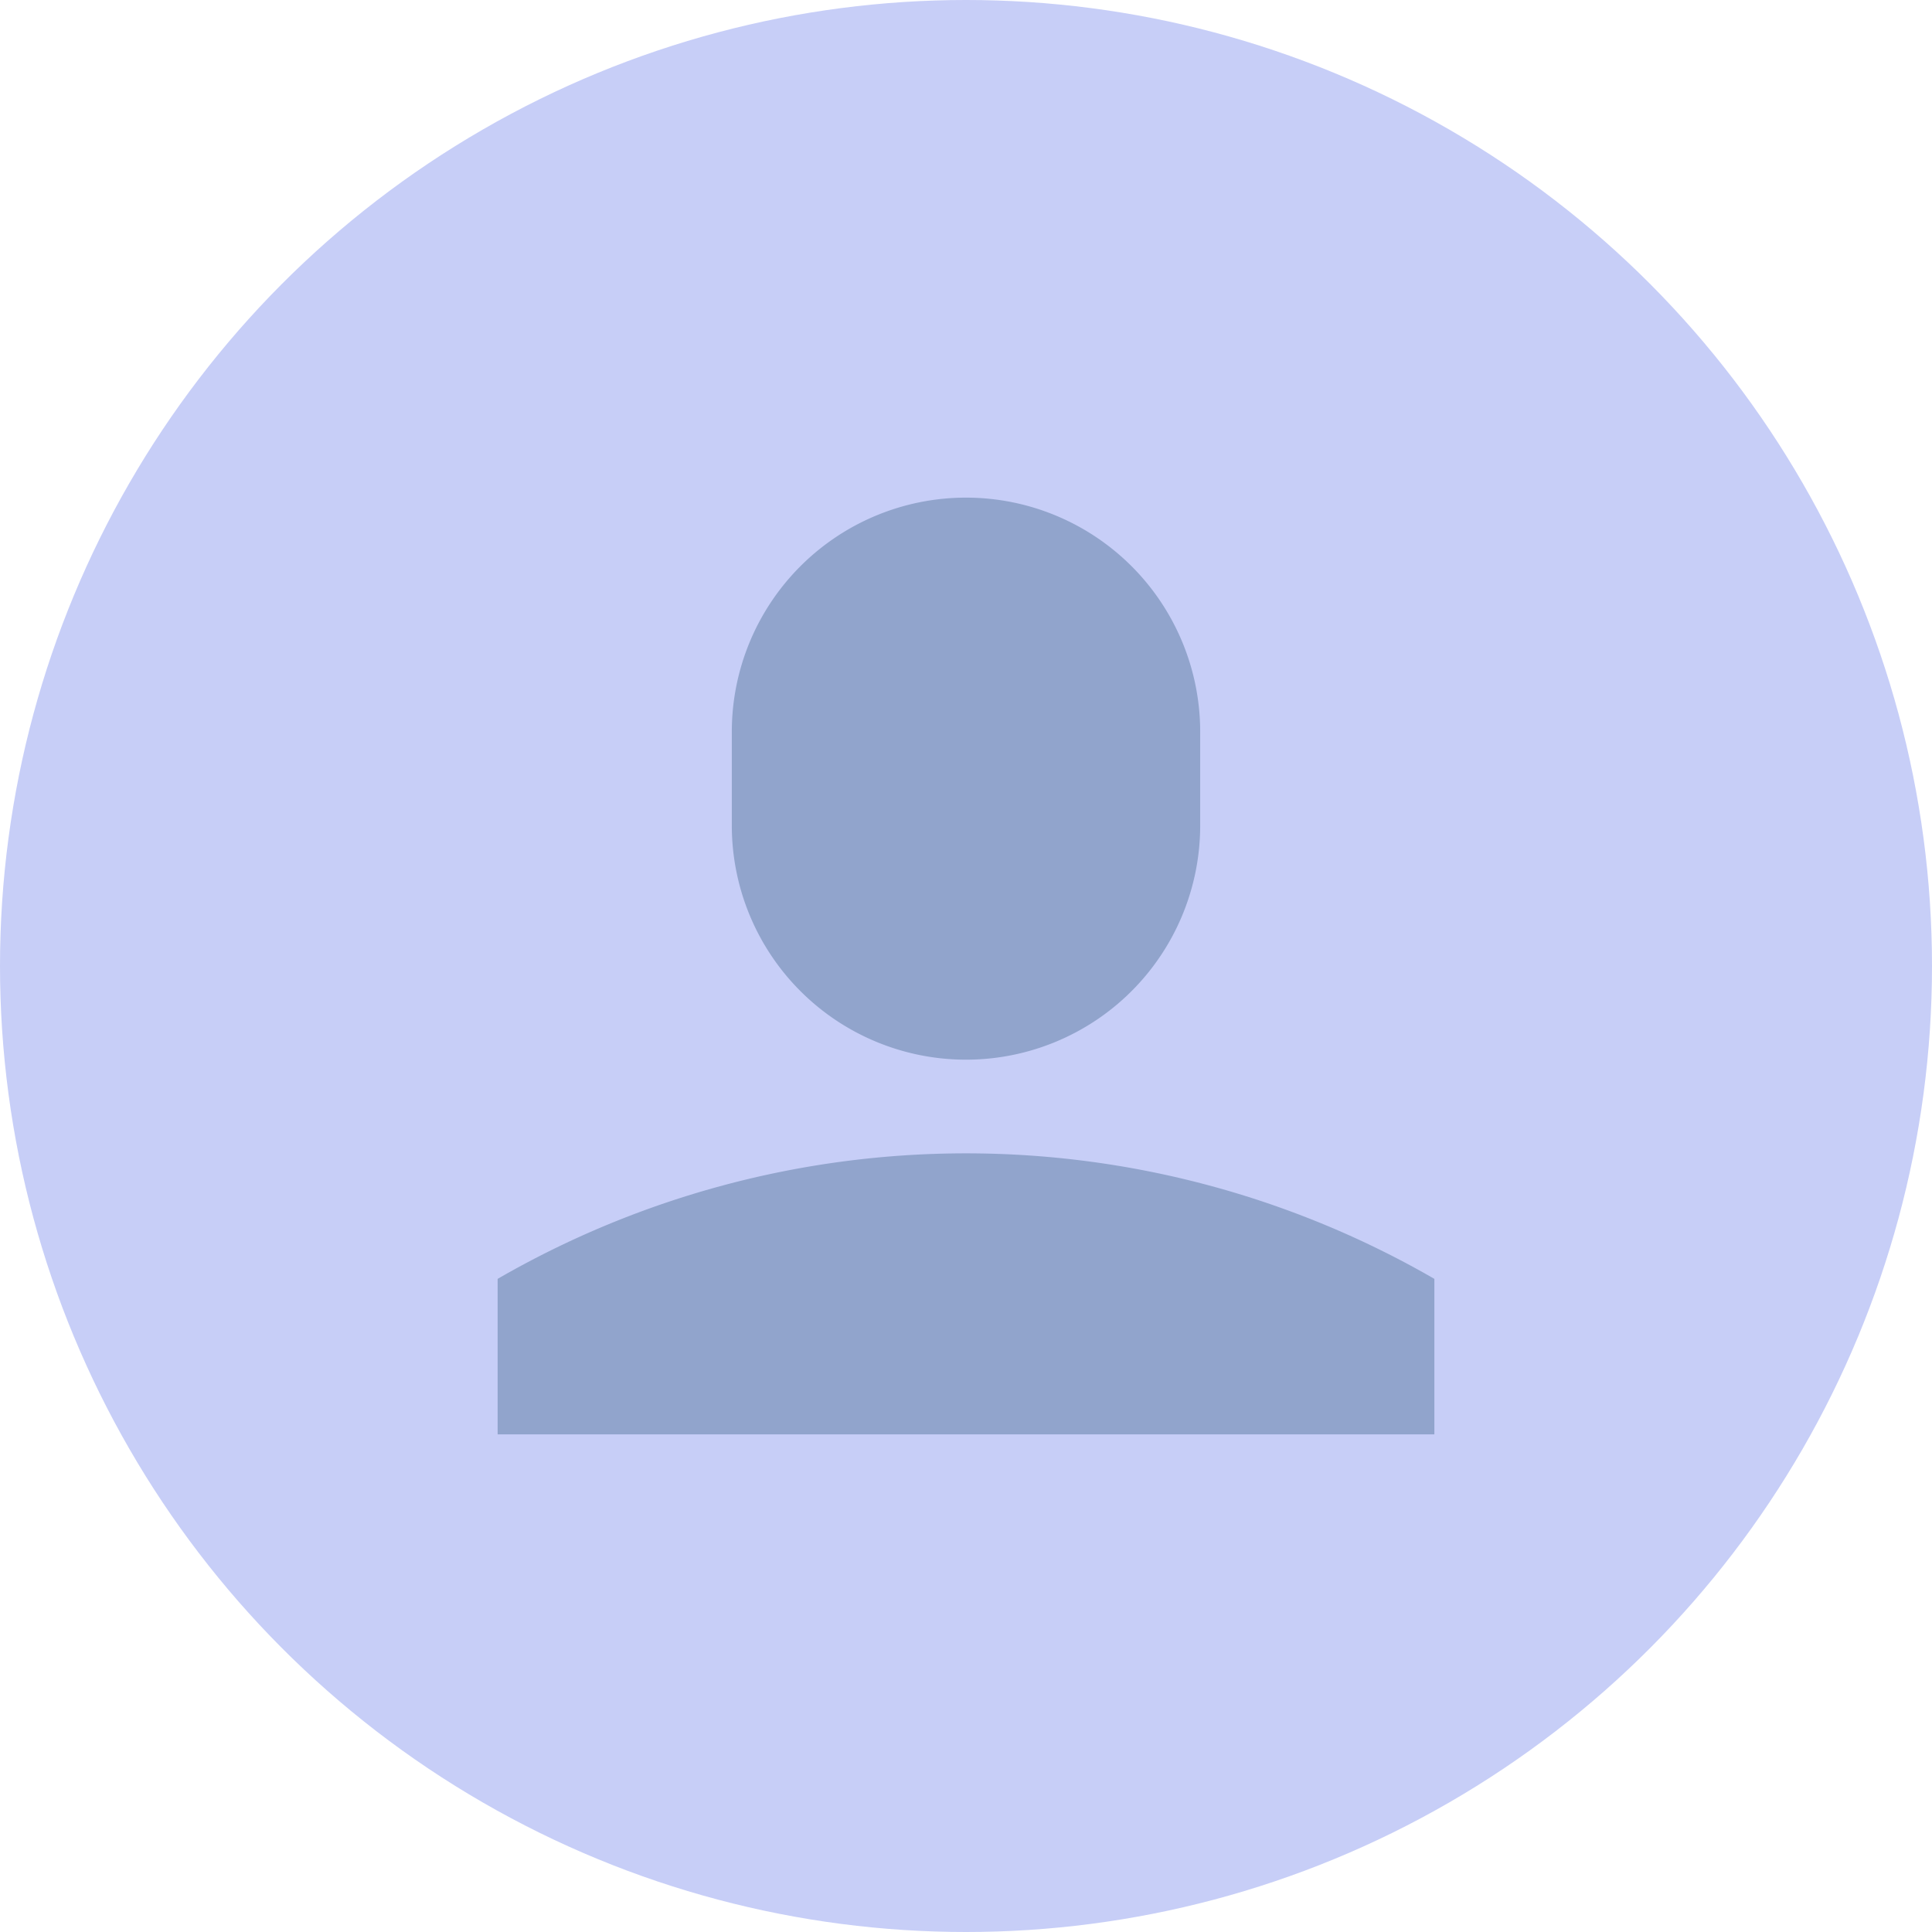
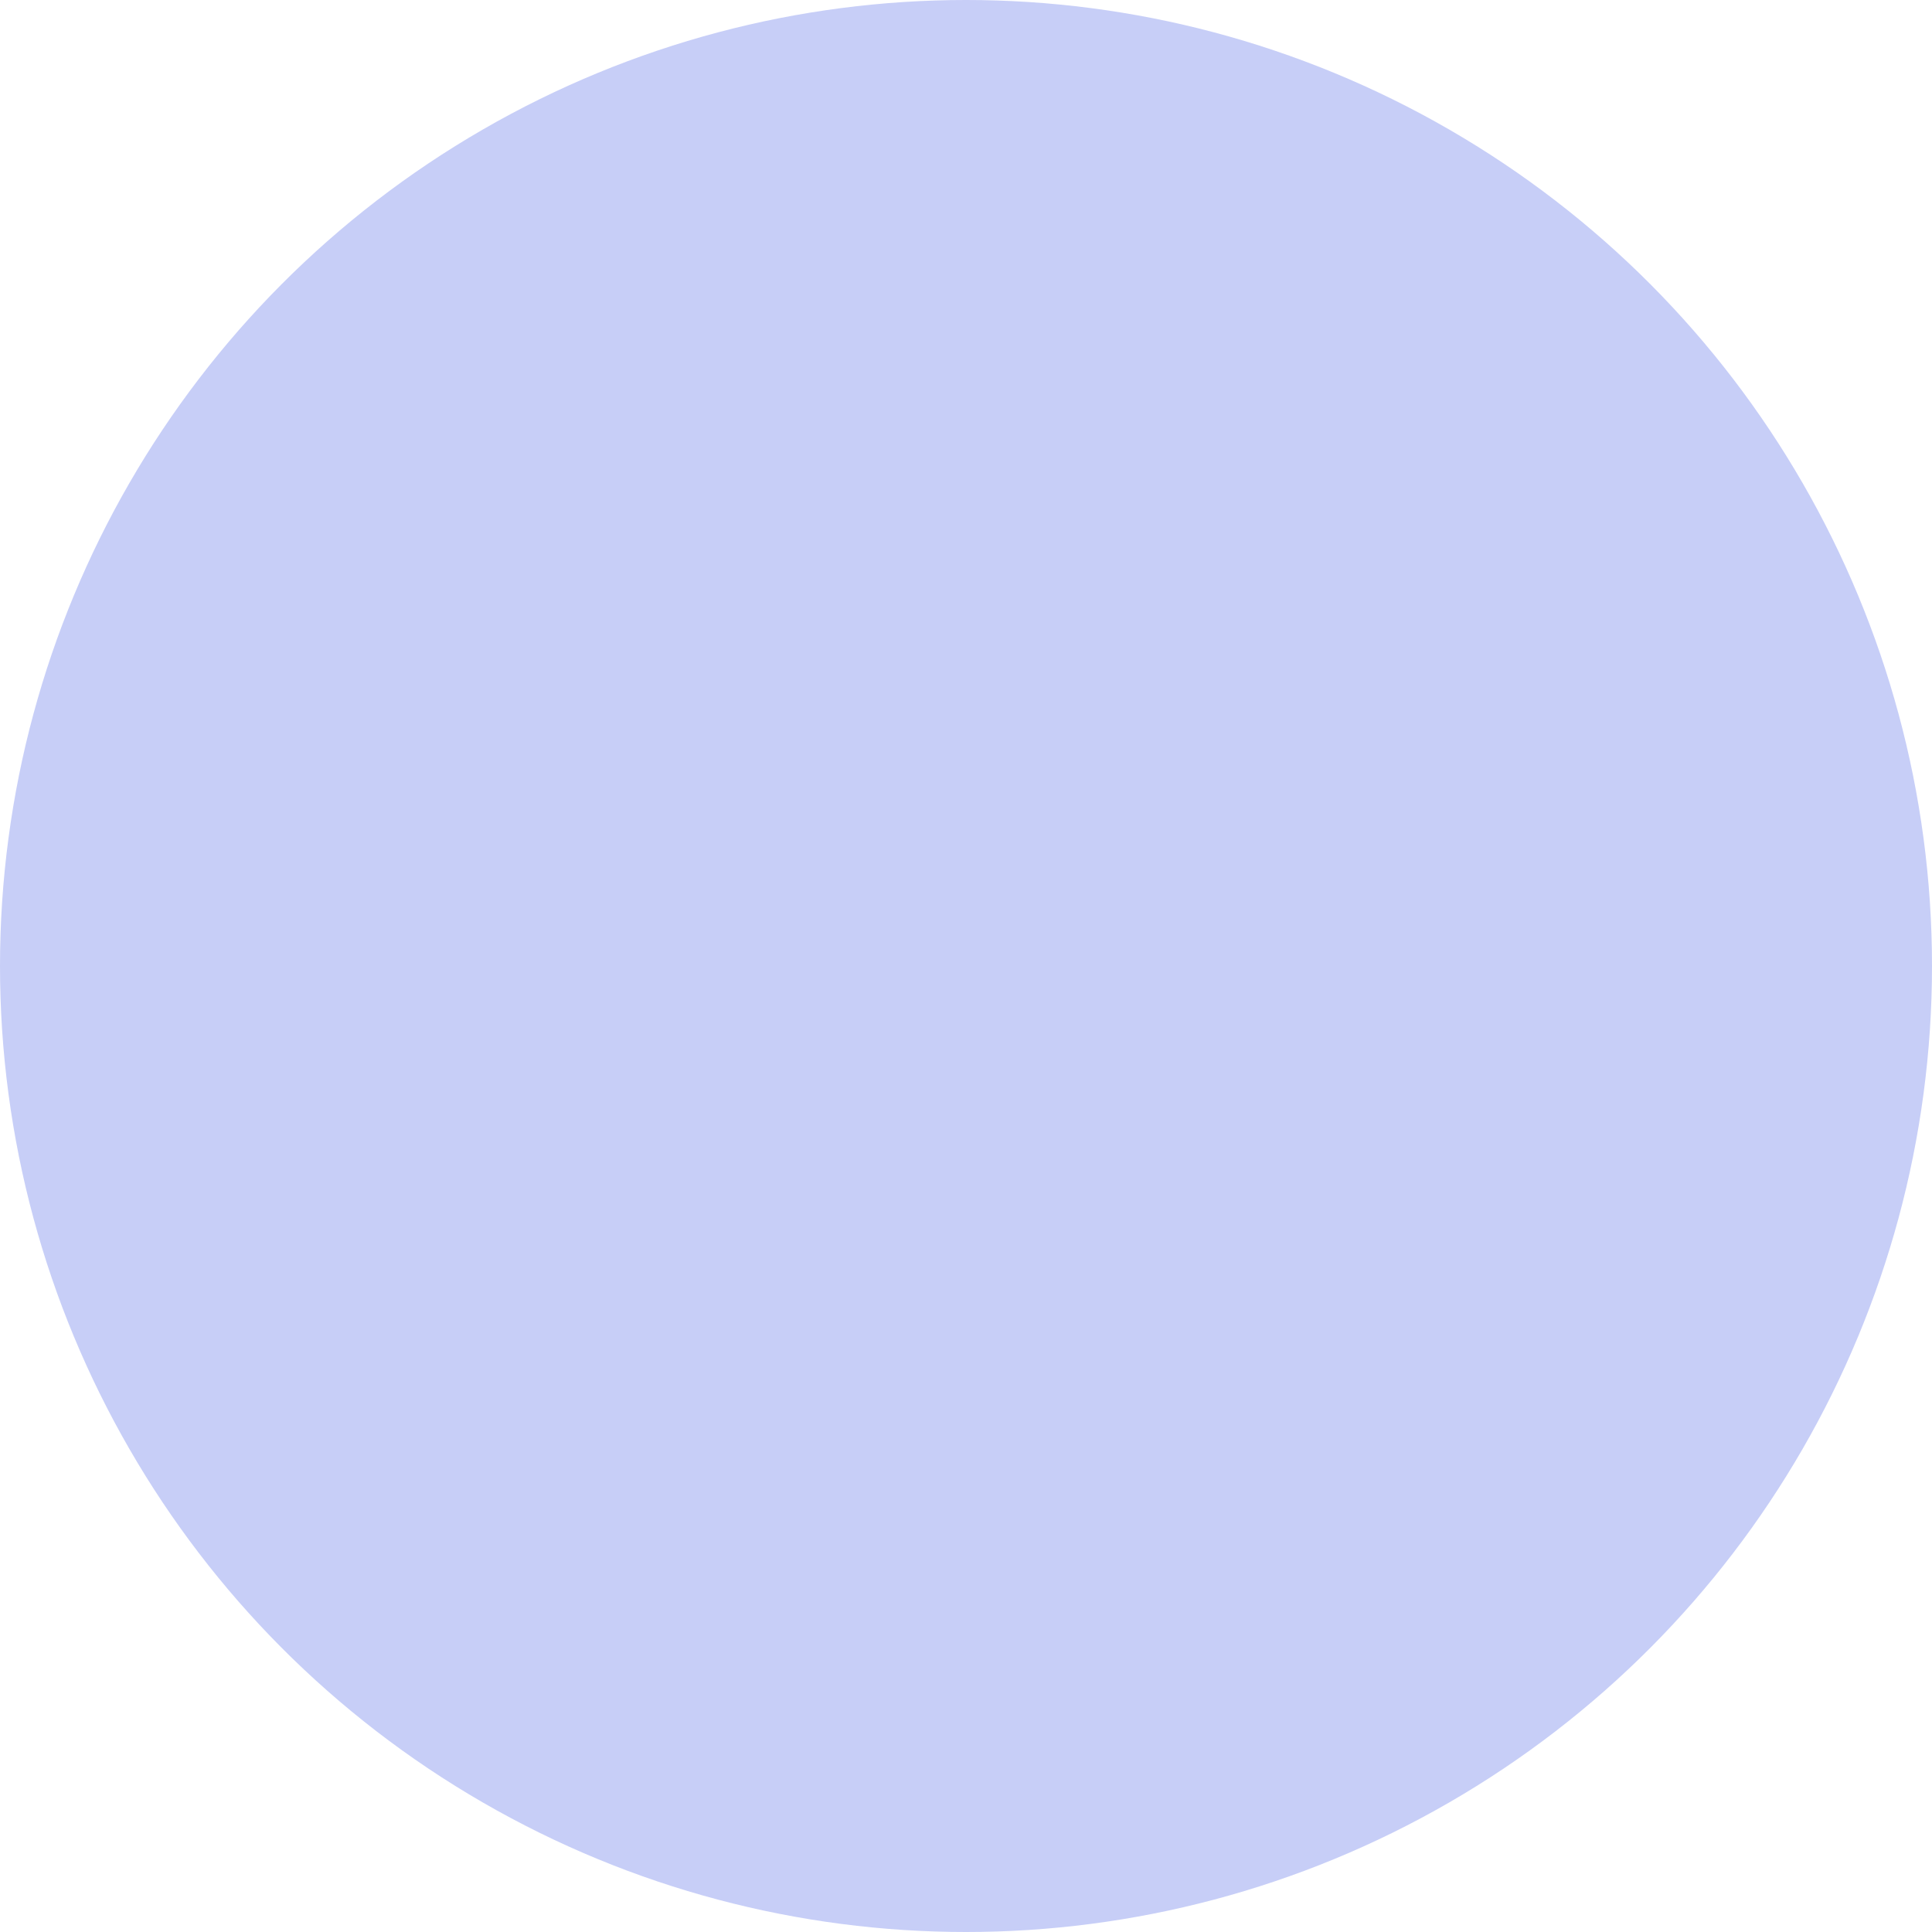
<svg xmlns="http://www.w3.org/2000/svg" width="66" height="66" viewBox="0 0 66 66">
  <g id="personal-inactive" transform="translate(-960 -3931)">
    <circle id="Ellipse_24" data-name="Ellipse 24" cx="33" cy="33" r="33" transform="translate(960 3931)" fill="#c7cef7" />
-     <path id="user" d="M8,8A8,8,0,0,1,24,8v3.2a8,8,0,1,1-16,0ZM0,26.688a31.995,31.995,0,0,1,32,0V32H0Z" transform="translate(977 3948)" fill="#91a4cc" />
  </g>
</svg>